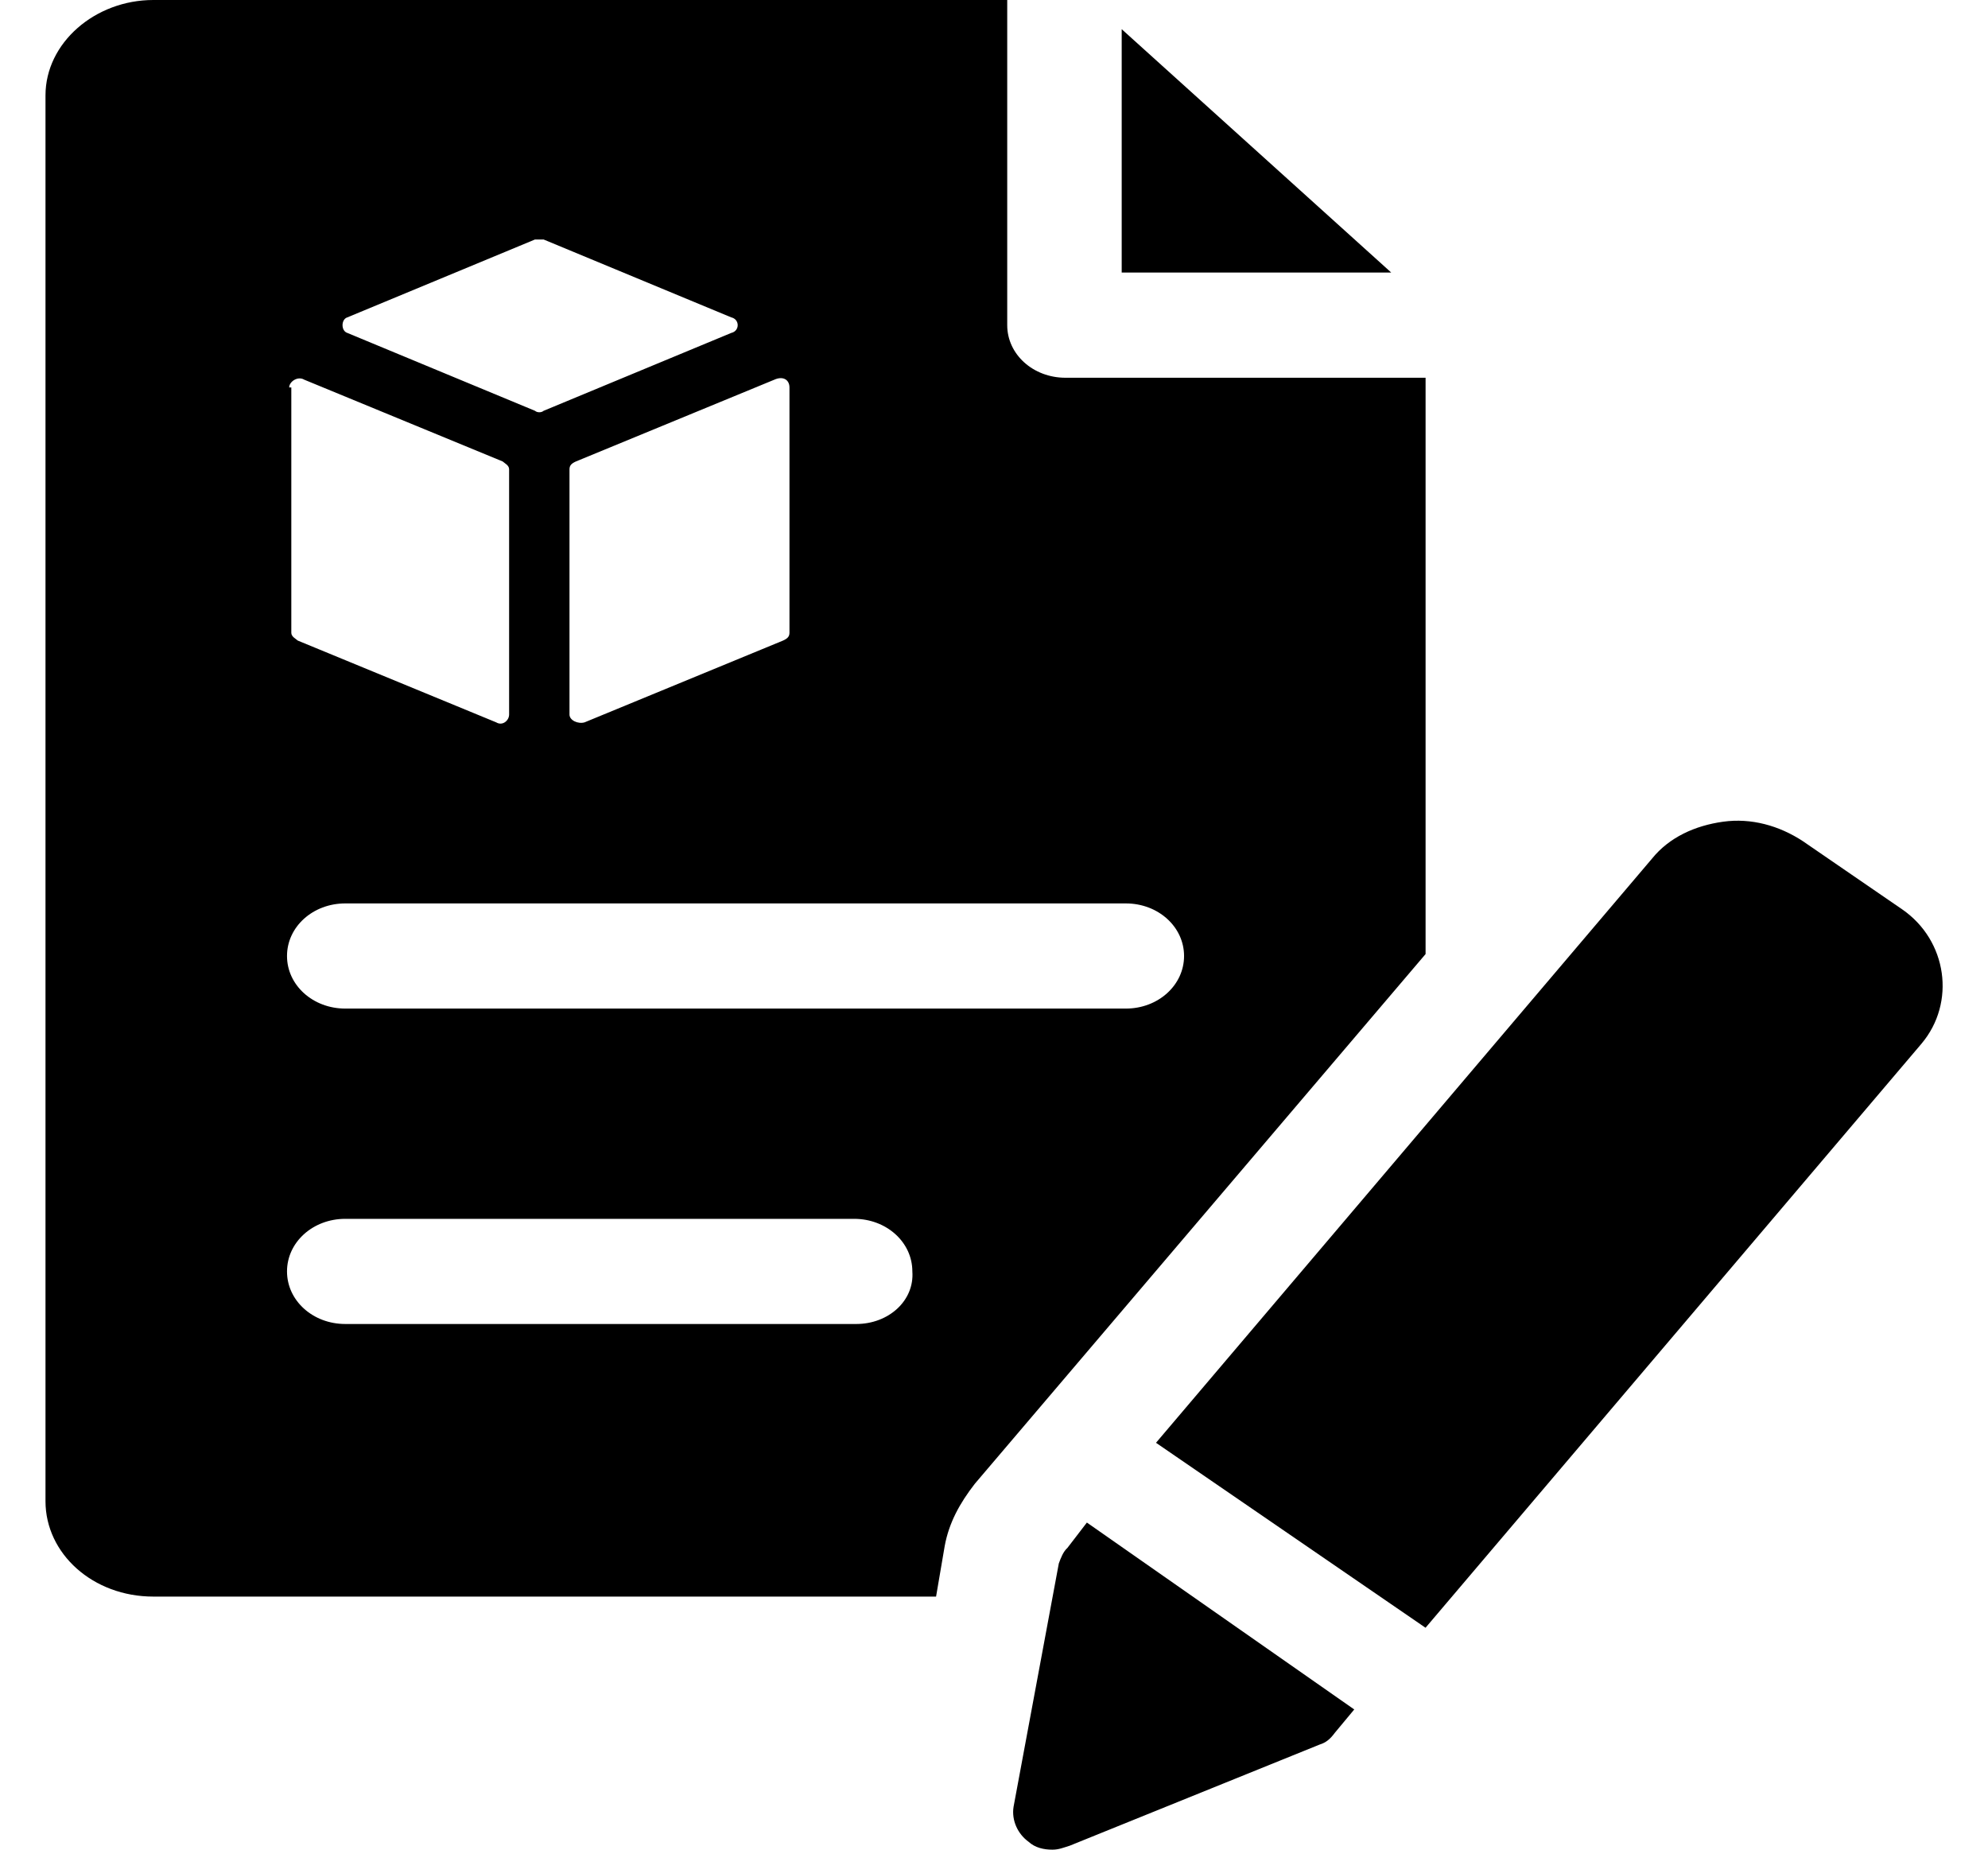
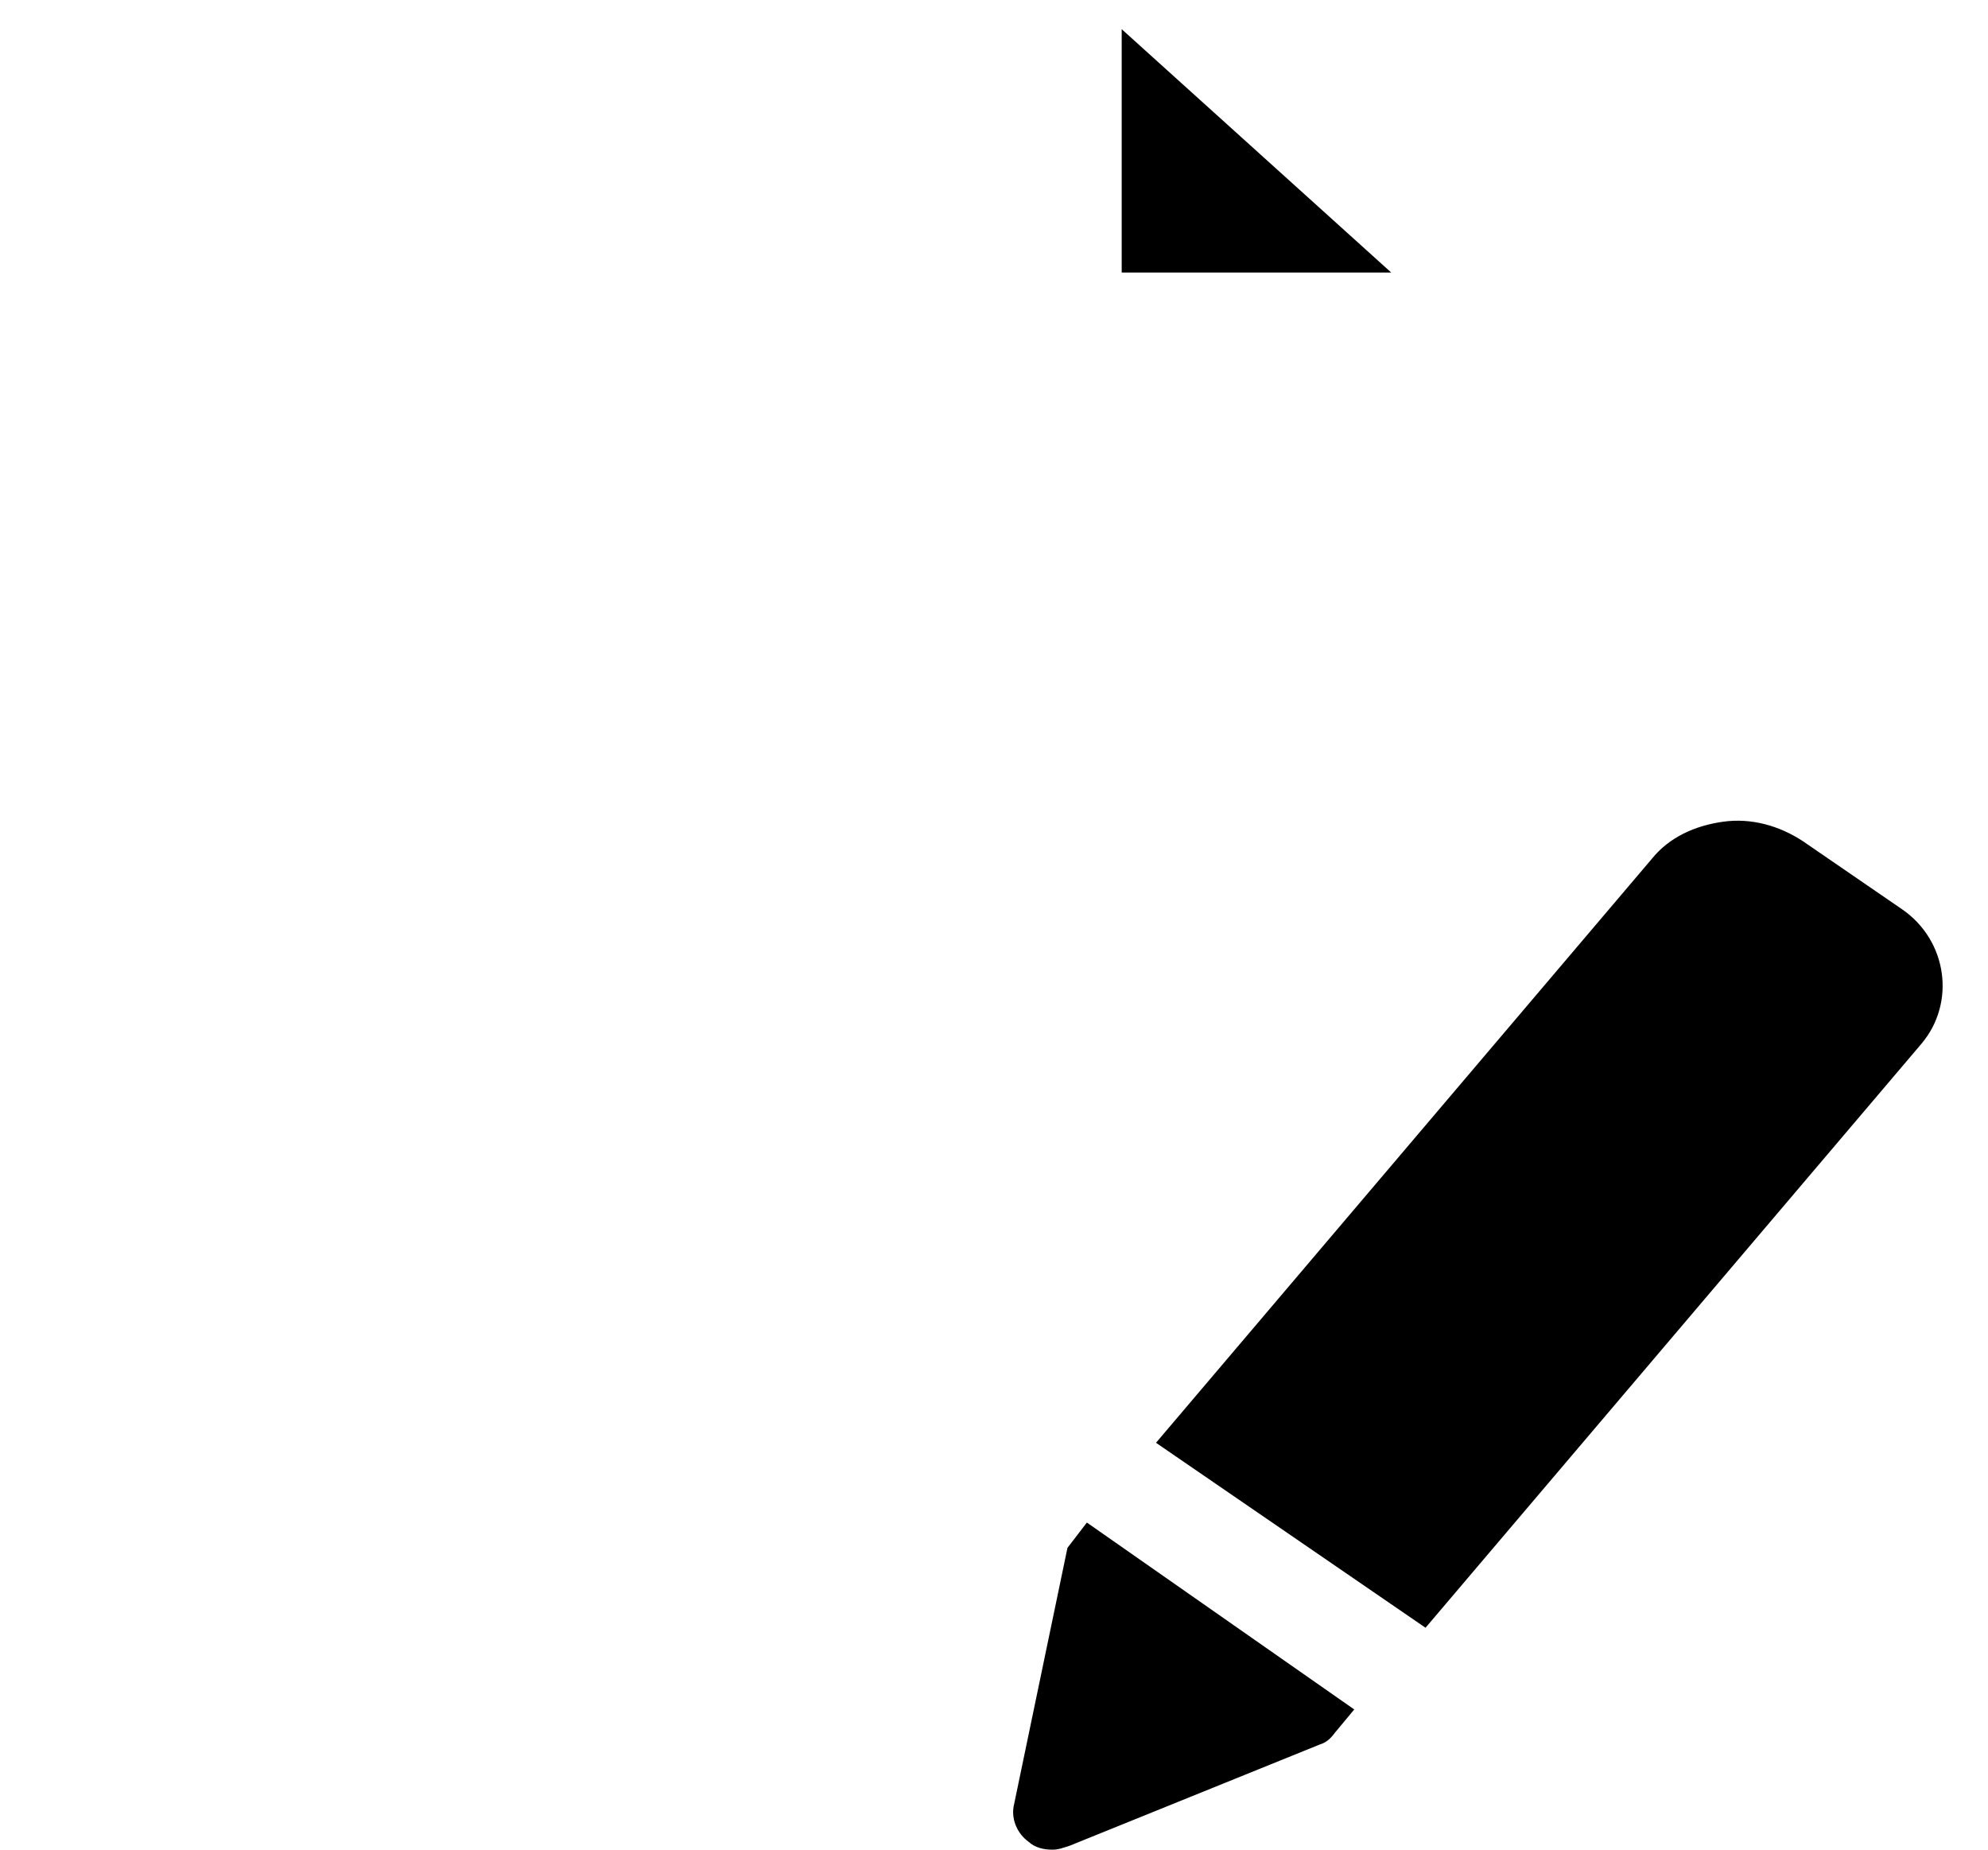
<svg xmlns="http://www.w3.org/2000/svg" width="43" height="40" viewBox="0 0 43 40" fill="none">
-   <path d="M23.046 8.169C22.346 8.169 21.786 7.663 21.786 7.032V0H3.316C2.057 0 0.984 0.926 0.984 2.063V32.464C0.984 33.6 2.01 34.527 3.316 34.527H20.247L20.434 33.432C20.527 32.927 20.76 32.506 21.087 32.085L30.835 20.632V8.169H23.046ZM17.076 8.379V13.684C17.076 13.769 17.029 13.811 16.936 13.853L12.645 15.621C12.505 15.663 12.318 15.579 12.318 15.453V10.148C12.318 10.063 12.365 10.021 12.458 9.979L16.749 8.211C16.936 8.126 17.076 8.211 17.076 8.379ZM7.514 6.863L11.572 5.179C11.619 5.179 11.712 5.179 11.758 5.179L15.816 6.863C16.003 6.905 16.003 7.158 15.816 7.2L11.758 8.884C11.712 8.926 11.619 8.926 11.572 8.884L7.514 7.2C7.374 7.158 7.374 6.905 7.514 6.863ZM6.255 8.379C6.255 8.253 6.441 8.126 6.581 8.211L10.872 9.979C10.919 10.021 11.012 10.063 11.012 10.148V15.453C11.012 15.579 10.872 15.706 10.732 15.621L6.441 13.853C6.395 13.811 6.301 13.769 6.301 13.684V8.379H6.255ZM18.521 28.632H7.468C6.768 28.632 6.208 28.127 6.208 27.495C6.208 26.863 6.768 26.358 7.468 26.358H18.475C19.174 26.358 19.734 26.863 19.734 27.495C19.781 28.127 19.221 28.632 18.521 28.632ZM24.352 21.811H7.468C6.768 21.811 6.208 21.305 6.208 20.674C6.208 20.042 6.768 19.537 7.468 19.537H24.352C25.051 19.537 25.611 20.042 25.611 20.674C25.611 21.305 25.051 21.811 24.352 21.811Z" fill="#000000" />
  <path d="M24.262 0.631V5.894H30.092L24.262 0.631Z" fill="#000000" />
-   <path d="M23.089 33.473C22.996 33.557 22.949 33.684 22.902 33.81L21.923 39.073C21.876 39.368 22.016 39.663 22.25 39.831C22.389 39.958 22.576 40 22.762 40C22.902 40 22.996 39.958 23.136 39.915L28.546 37.726C28.686 37.684 28.779 37.599 28.872 37.473L29.292 36.968L23.509 32.926L23.089 33.473Z" fill="#000000" />
+   <path d="M23.089 33.473L21.923 39.073C21.876 39.368 22.016 39.663 22.25 39.831C22.389 39.958 22.576 40 22.762 40C22.902 40 22.996 39.958 23.136 39.915L28.546 37.726C28.686 37.684 28.779 37.599 28.872 37.473L29.292 36.968L23.509 32.926L23.089 33.473Z" fill="#000000" />
  <path d="M41.142 19.664L38.996 18.191C38.483 17.854 37.877 17.685 37.27 17.77C36.664 17.854 36.105 18.106 35.731 18.57L25.004 31.201L30.834 35.201L41.562 22.57C42.308 21.685 42.121 20.338 41.142 19.664Z" fill="#000000" />
</svg>